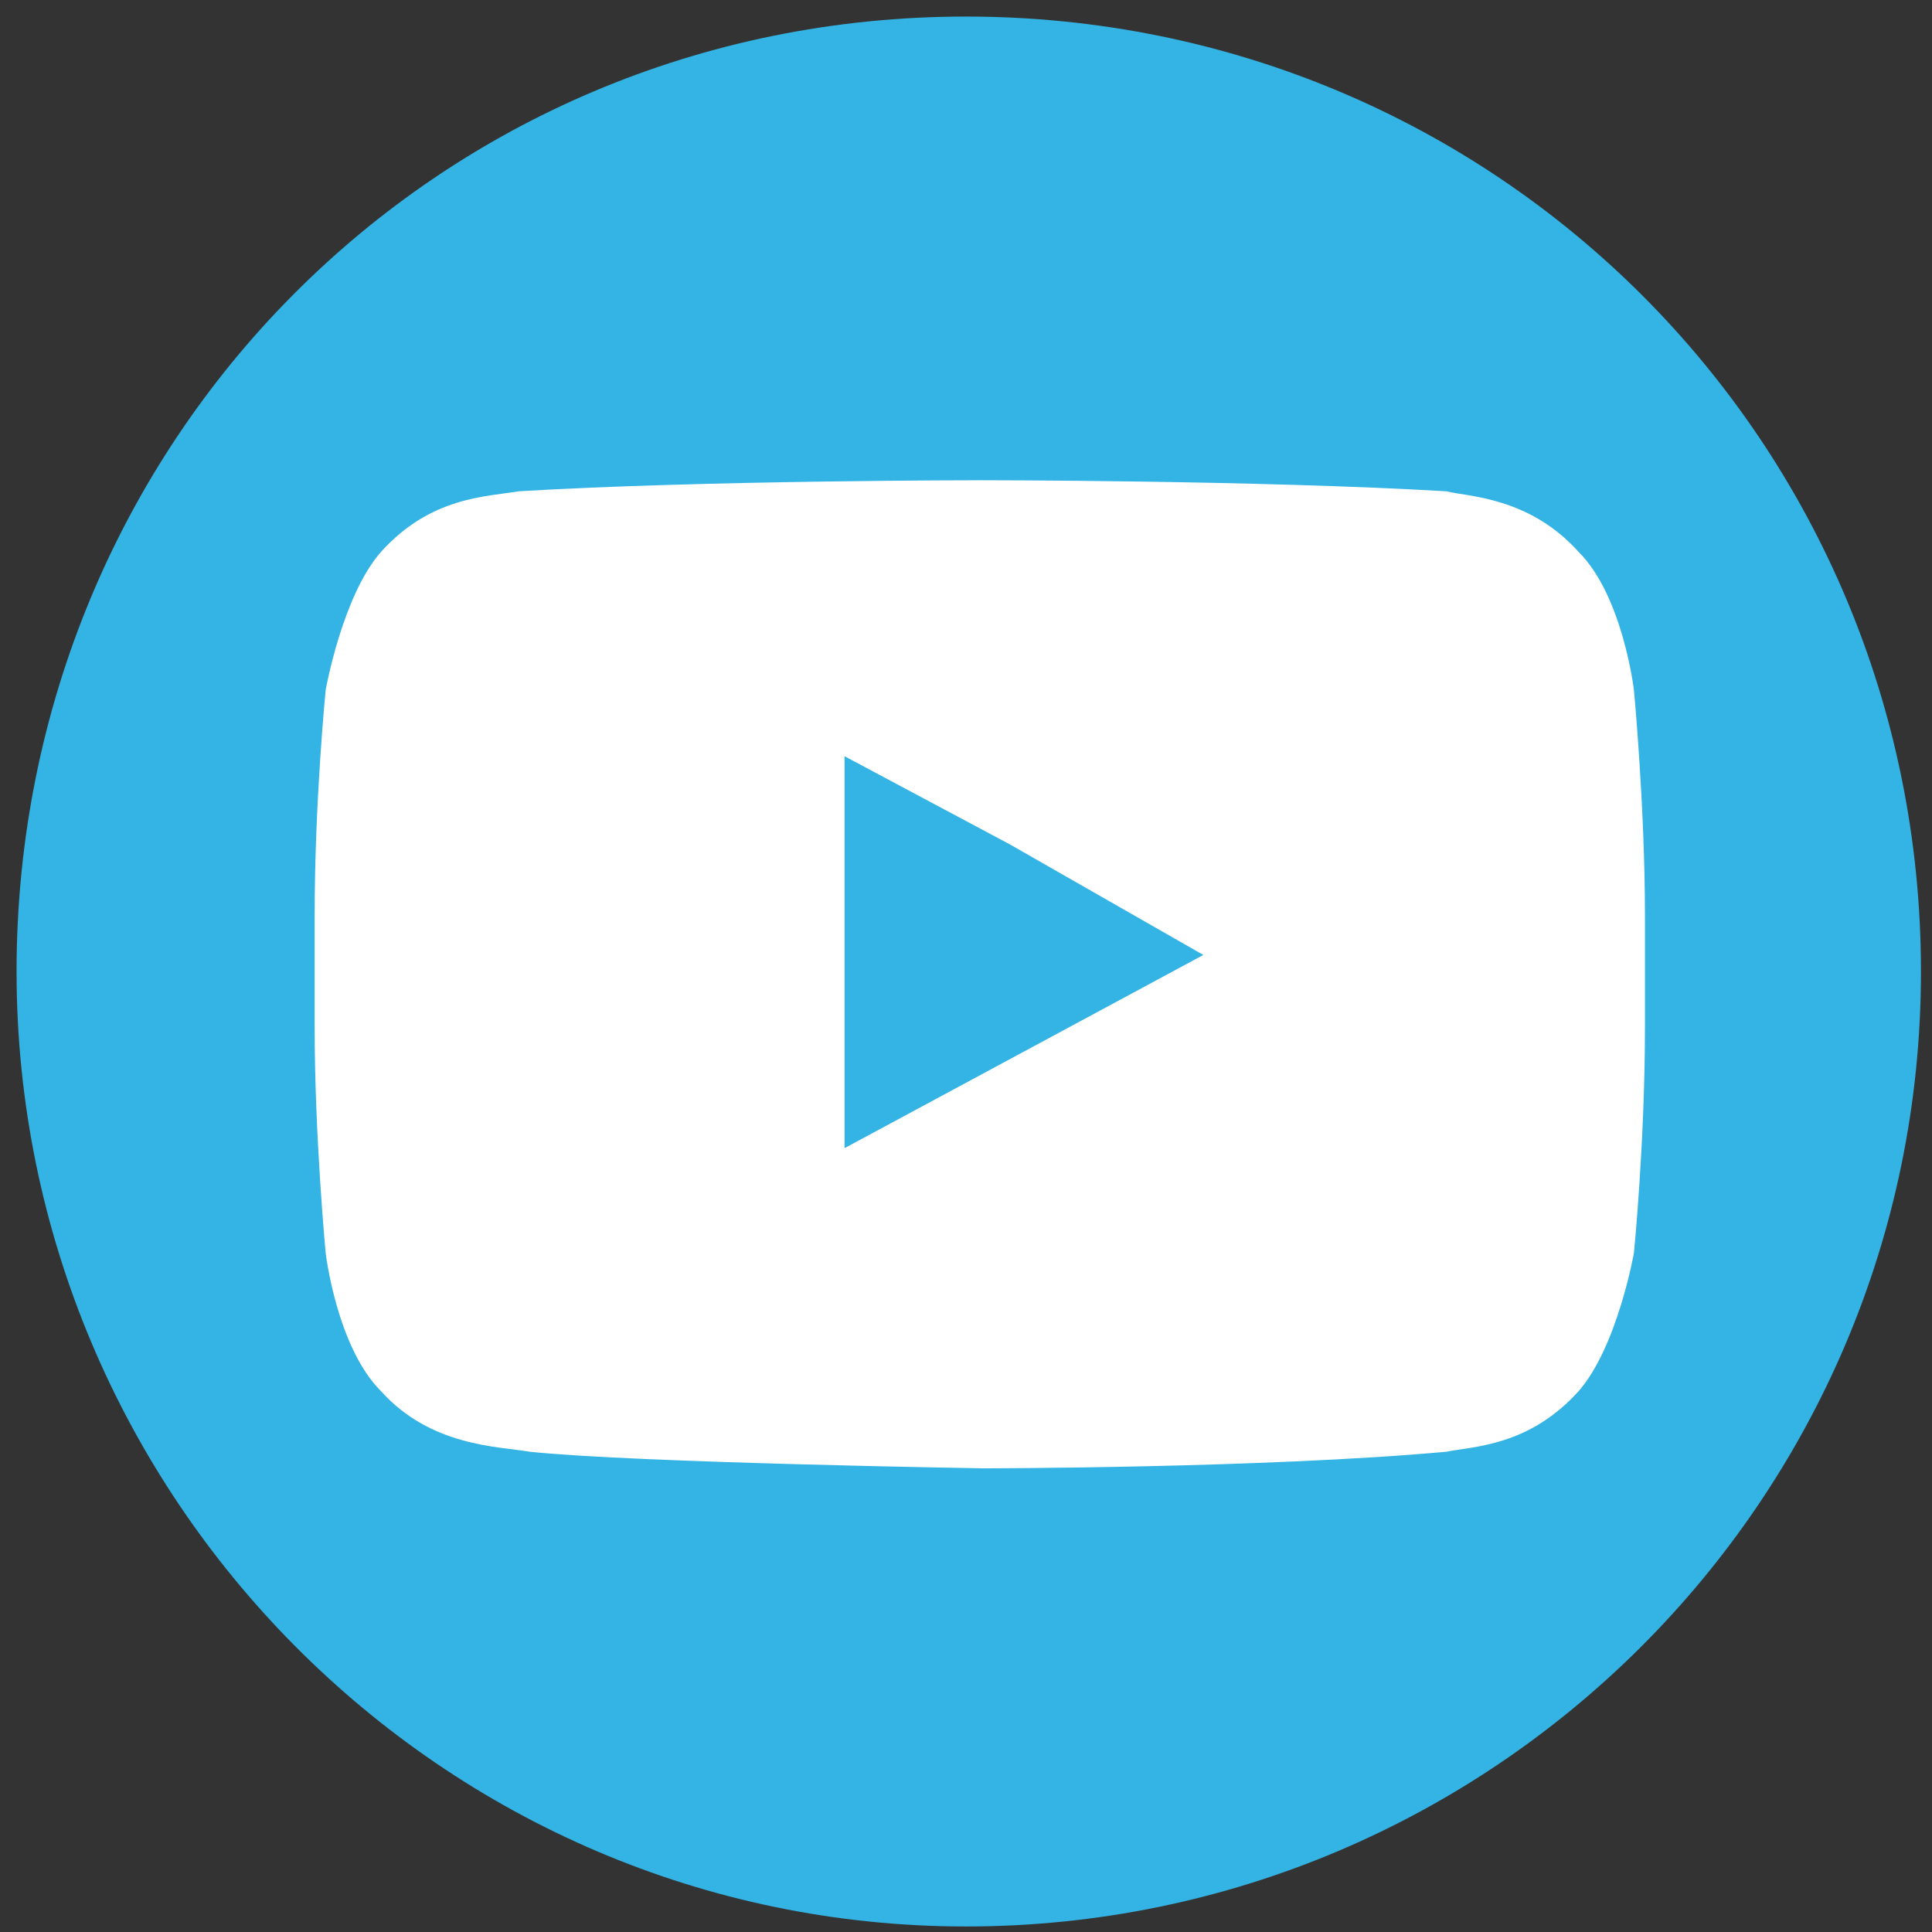
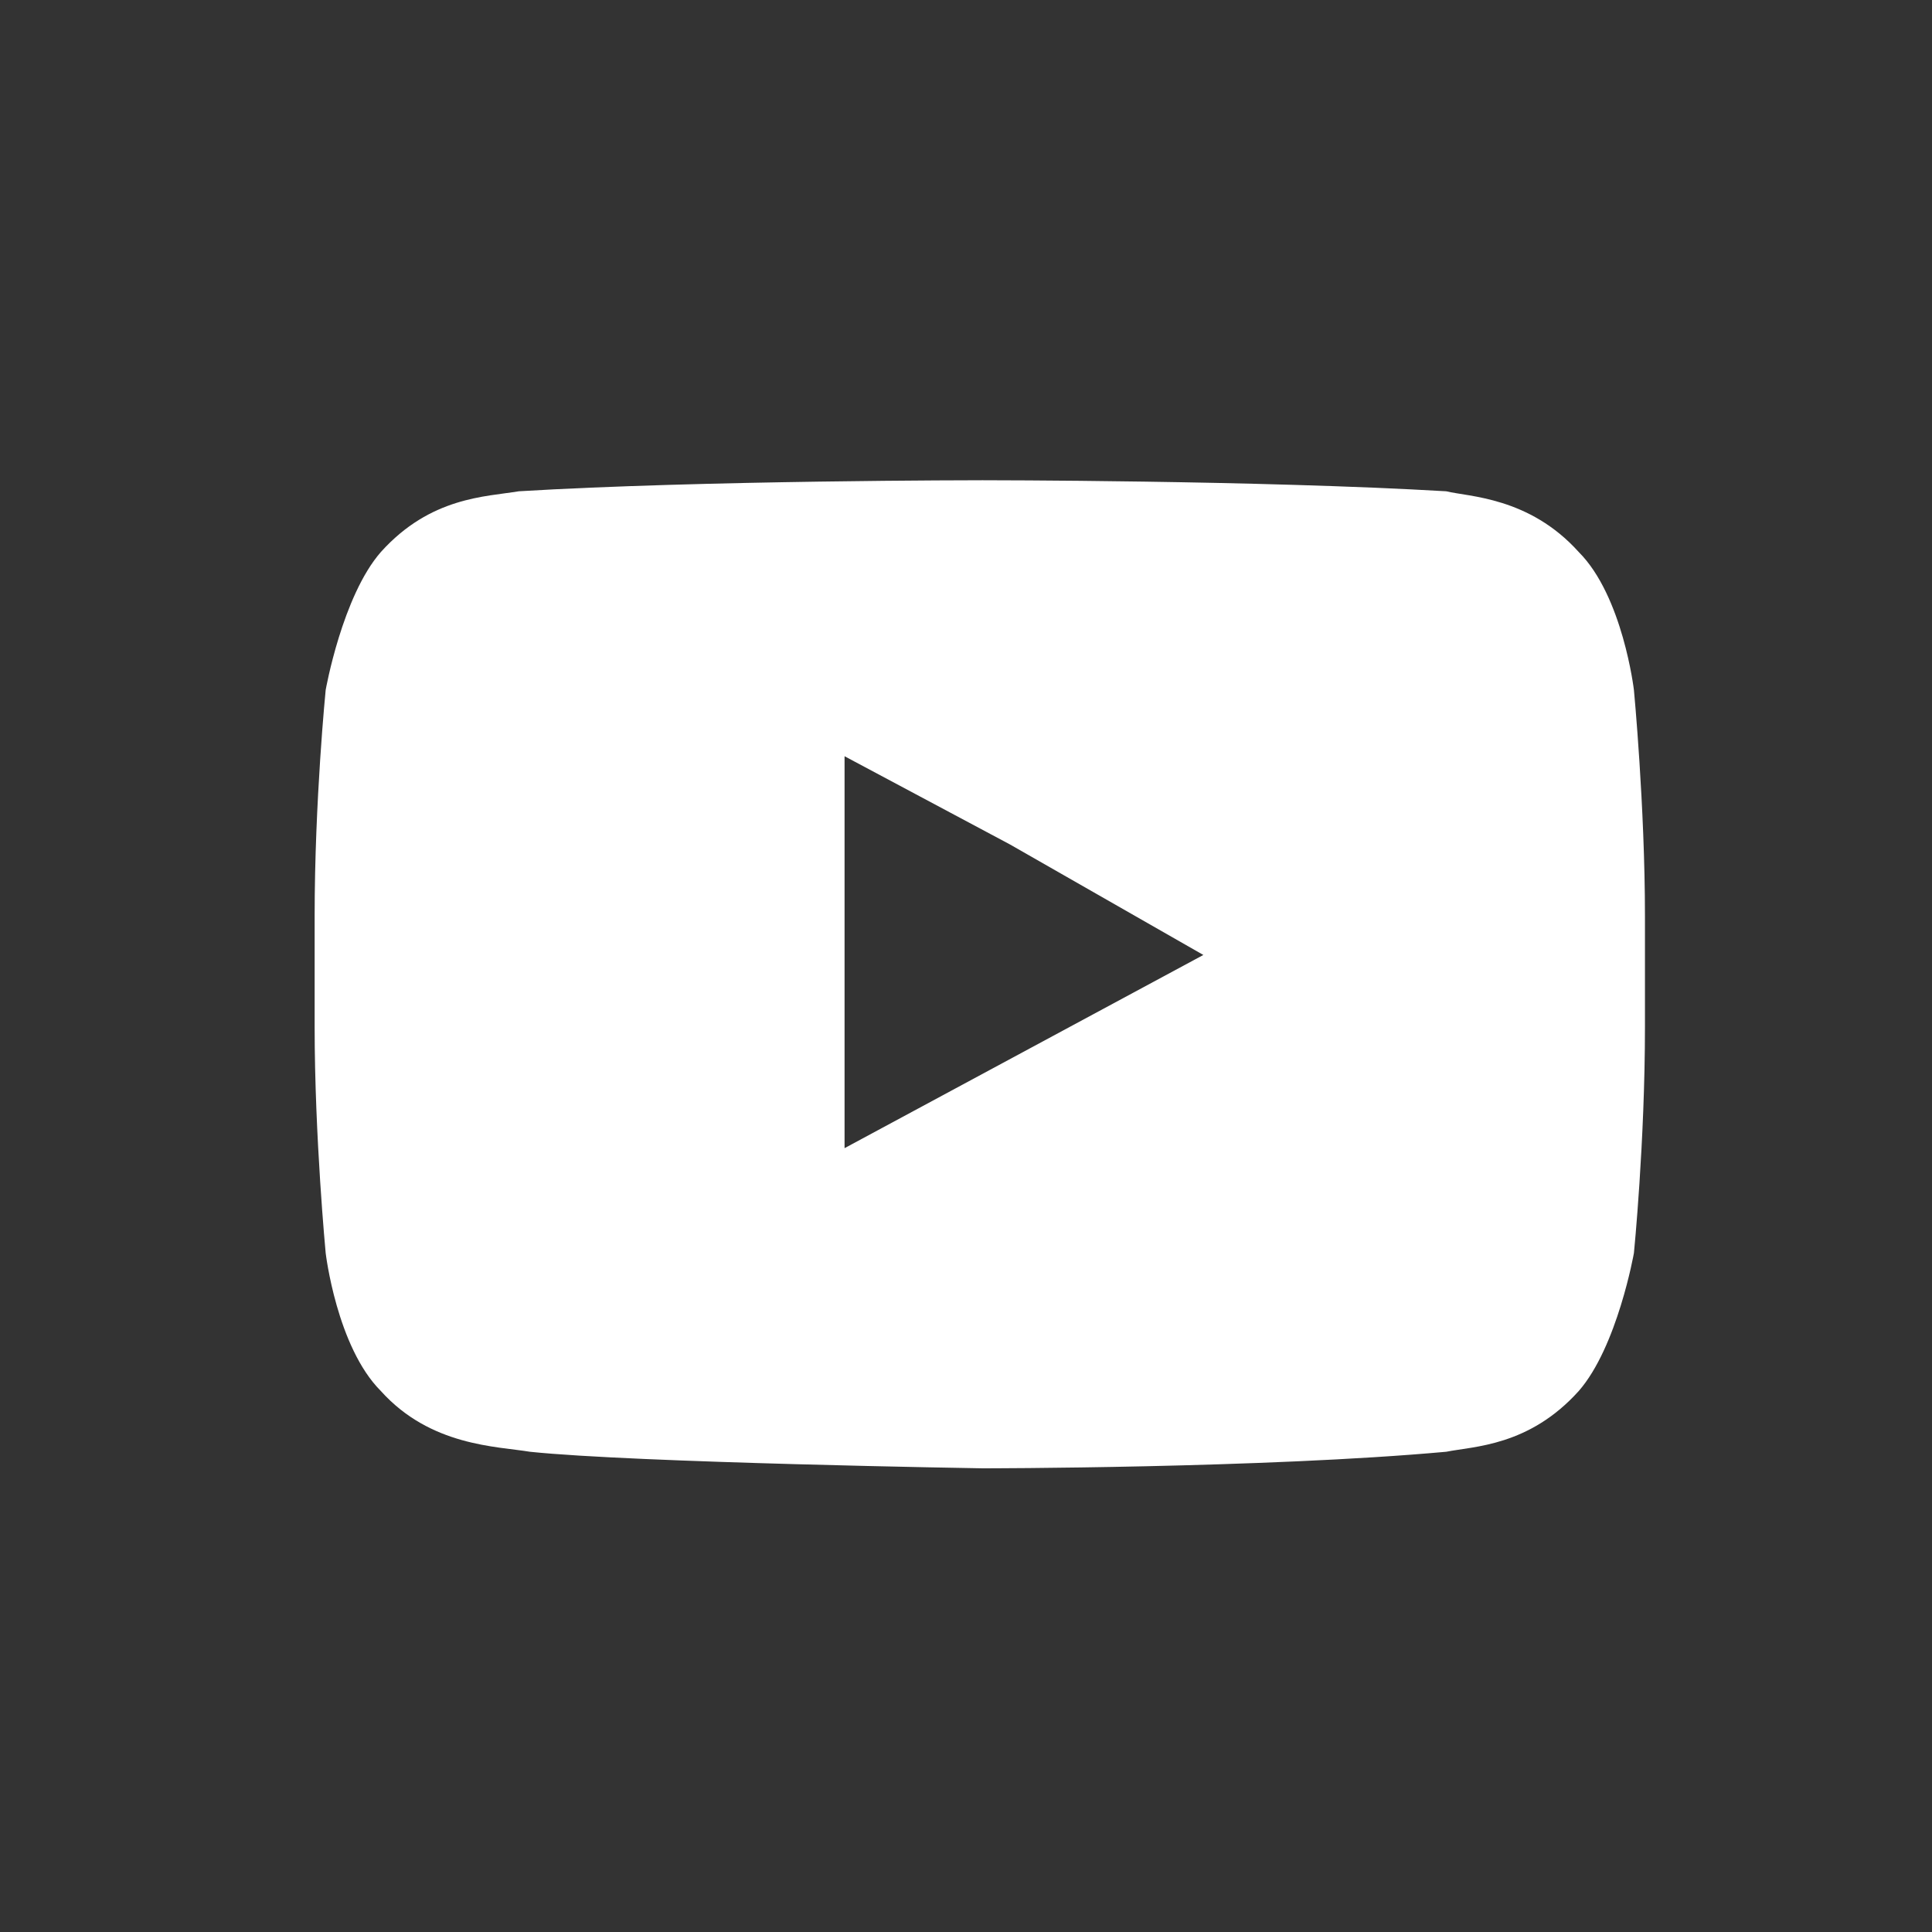
<svg xmlns="http://www.w3.org/2000/svg" xmlns:xlink="http://www.w3.org/1999/xlink" version="1.1" id="Layer_1" x="0px" y="0px" viewBox="0 0 35 35" style="enable-background:new 0 0 35 35;" xml:space="preserve">
  <rect x="0" y="0" width="35" height="35" fill="#333333" stroke="none" />
  <style type="text/css">
	.st0{clip-path:url(#SVGID_2_);fill:#33B4E4;}
	.st1{clip-path:url(#SVGID_2_);fill:#FFFFFF;}
</style>
  <g>
    <defs>
      <rect id="SVGID_1_" x="0.2" y="0.3" width="34.6" height="34.6" />
    </defs>
    <clipPath id="SVGID_2_">
      <use xlink:href="#SVGID_1_" style="overflow:visible;" />
    </clipPath>
-     <path class="st0" d="M17.5,34.9c9.5,0,17.3-7.7,17.3-17.3c0-9.6-7.7-17.3-17.3-17.3S0.3,8,0.3,17.6C0.3,27.1,8,34.9,17.5,34.9" />
    <path class="st1" d="M21.8,17.3l-6.5,3.5v-5.4v-1.7l3,1.6L21.8,17.3z M29.6,12.5c0,0-0.2-1.7-1-2.5c-0.9-1-2-1-2.4-1.1   c-3.4-0.2-8.4-0.2-8.4-0.2h0c0,0-5.1,0-8.4,0.2C8.8,9,7.8,9,6.9,10c-0.7,0.8-1,2.5-1,2.5s-0.2,2-0.2,4.1v0.3v1.7   c0,2,0.2,4.1,0.2,4.1s0.2,1.7,1,2.5c0.9,1,2.1,1,2.7,1.1c1.9,0.2,8.2,0.3,8.2,0.3s5.1,0,8.4-0.3c0.5-0.1,1.5-0.1,2.4-1.1   c0.7-0.8,1-2.5,1-2.5s0.2-2,0.2-4.1V17v-0.4C29.8,14.6,29.6,12.5,29.6,12.5" />
  </g>
</svg>